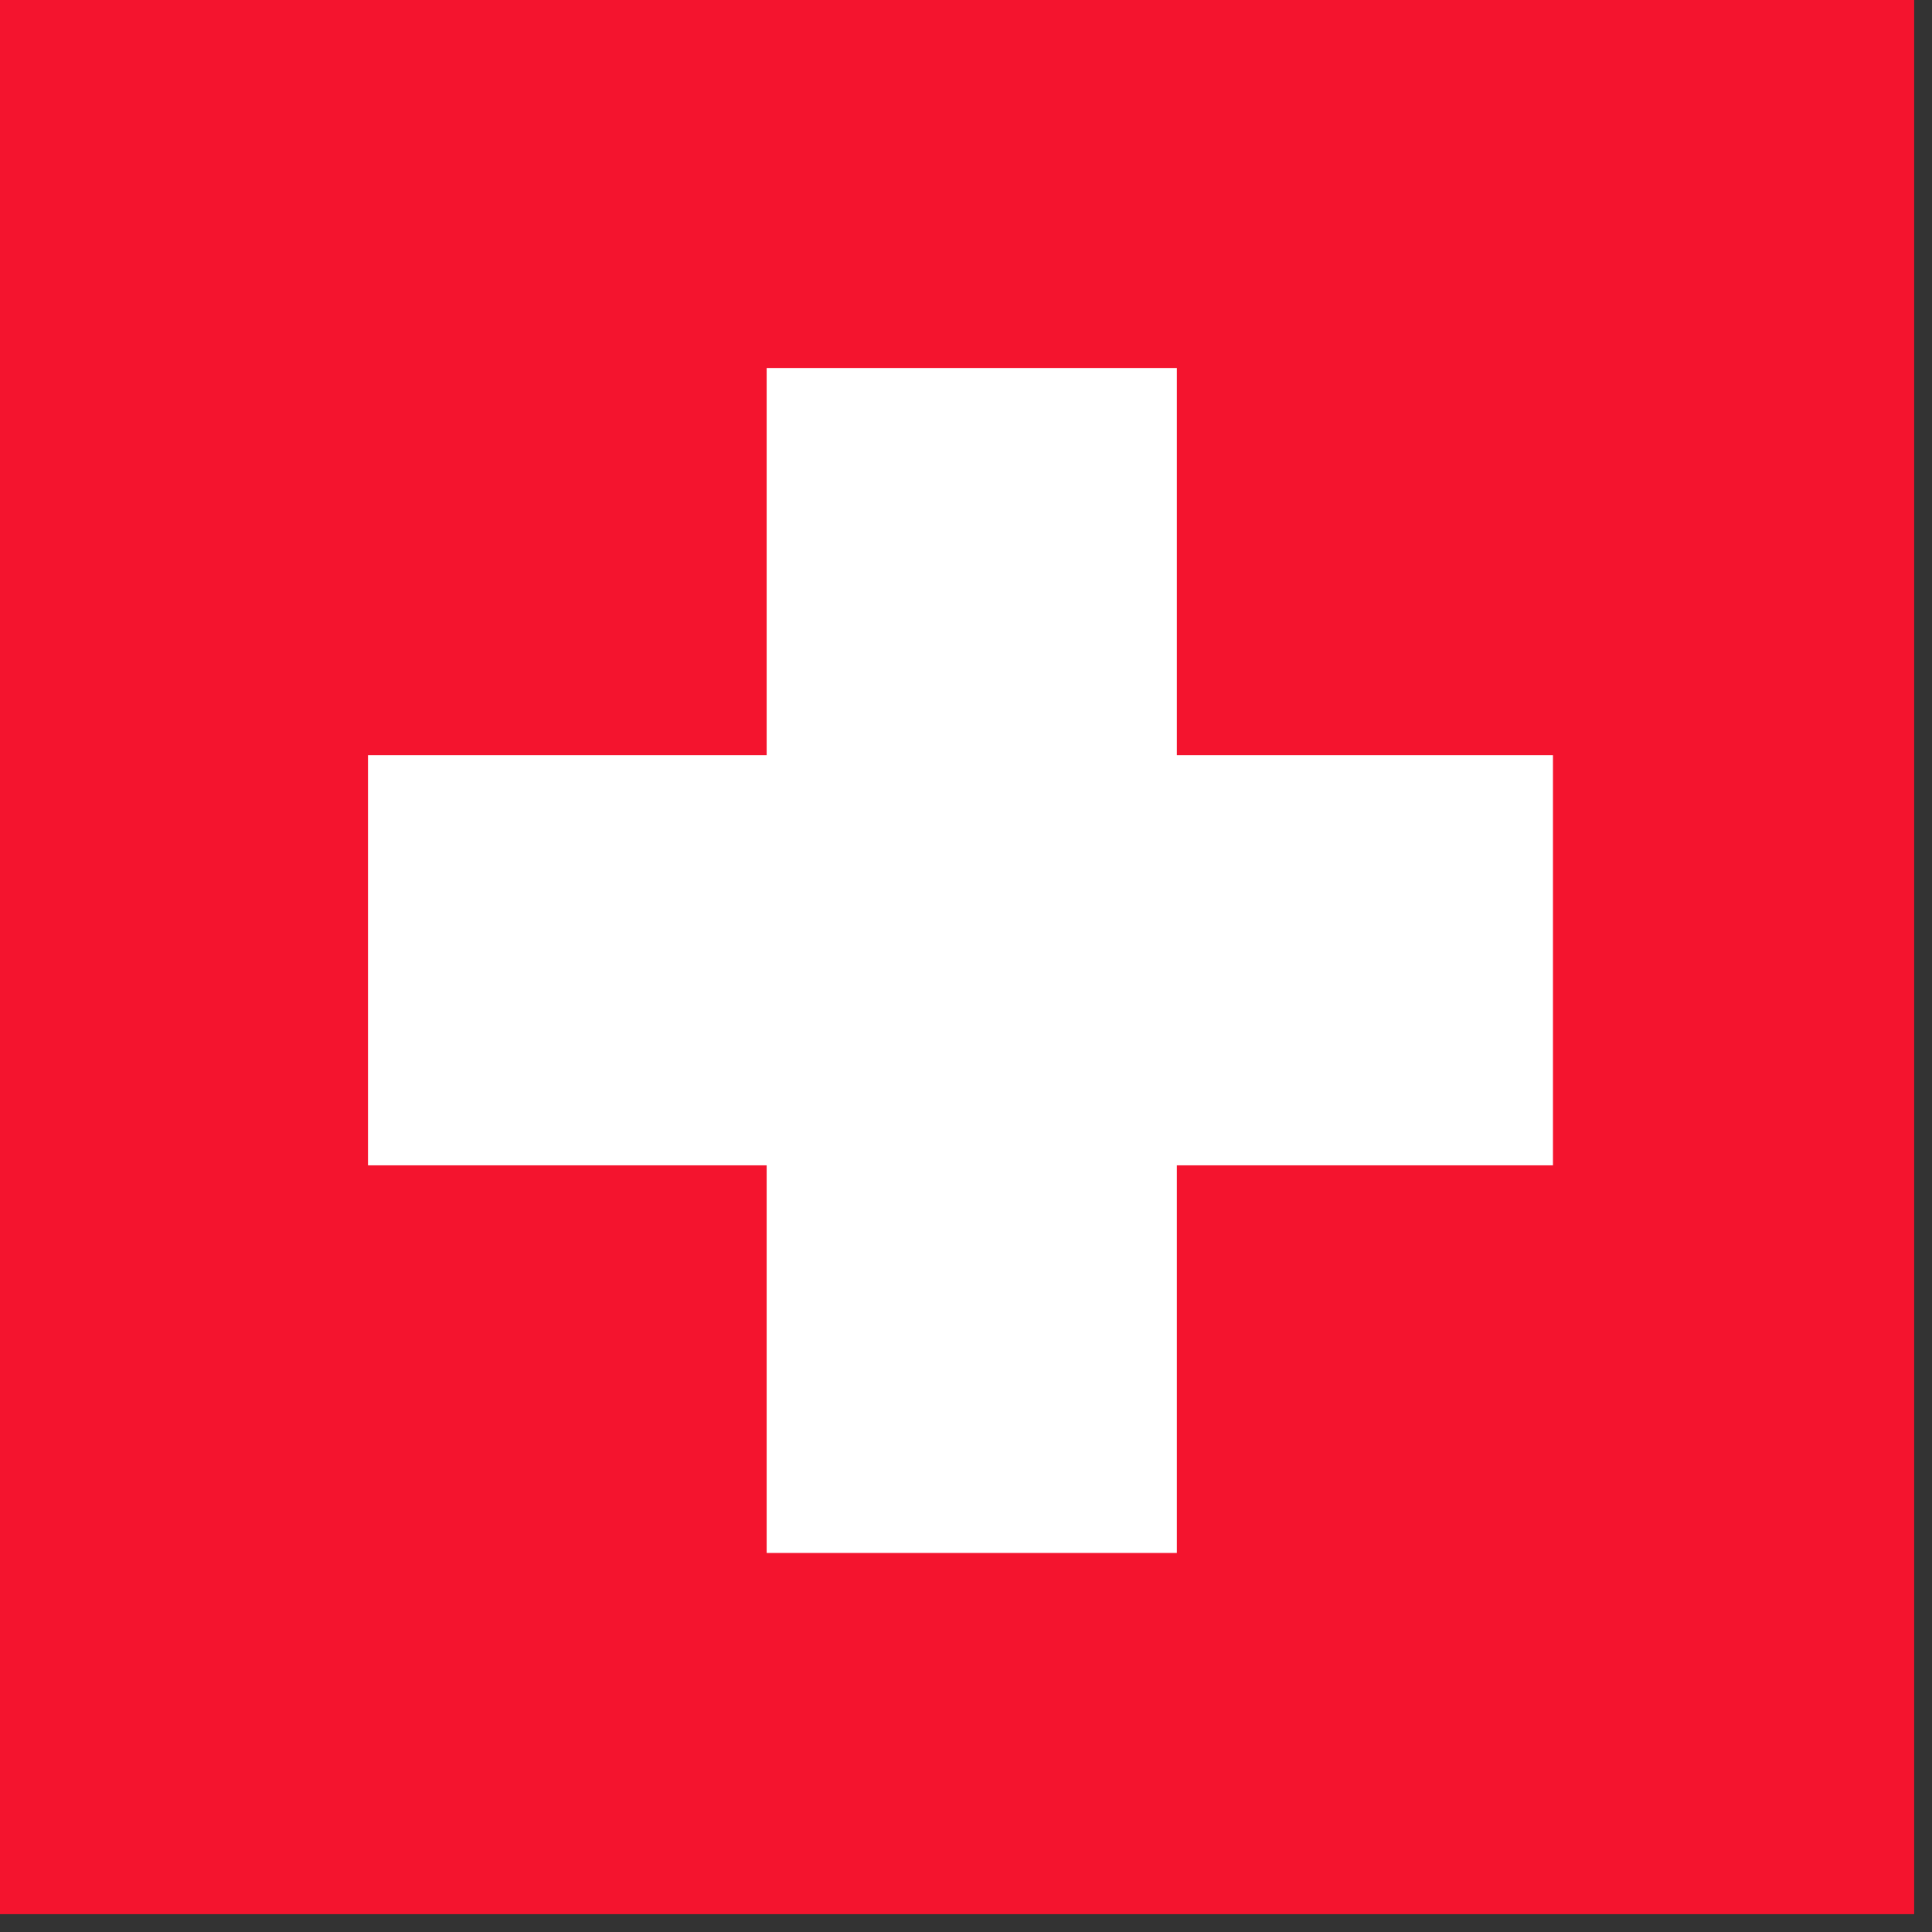
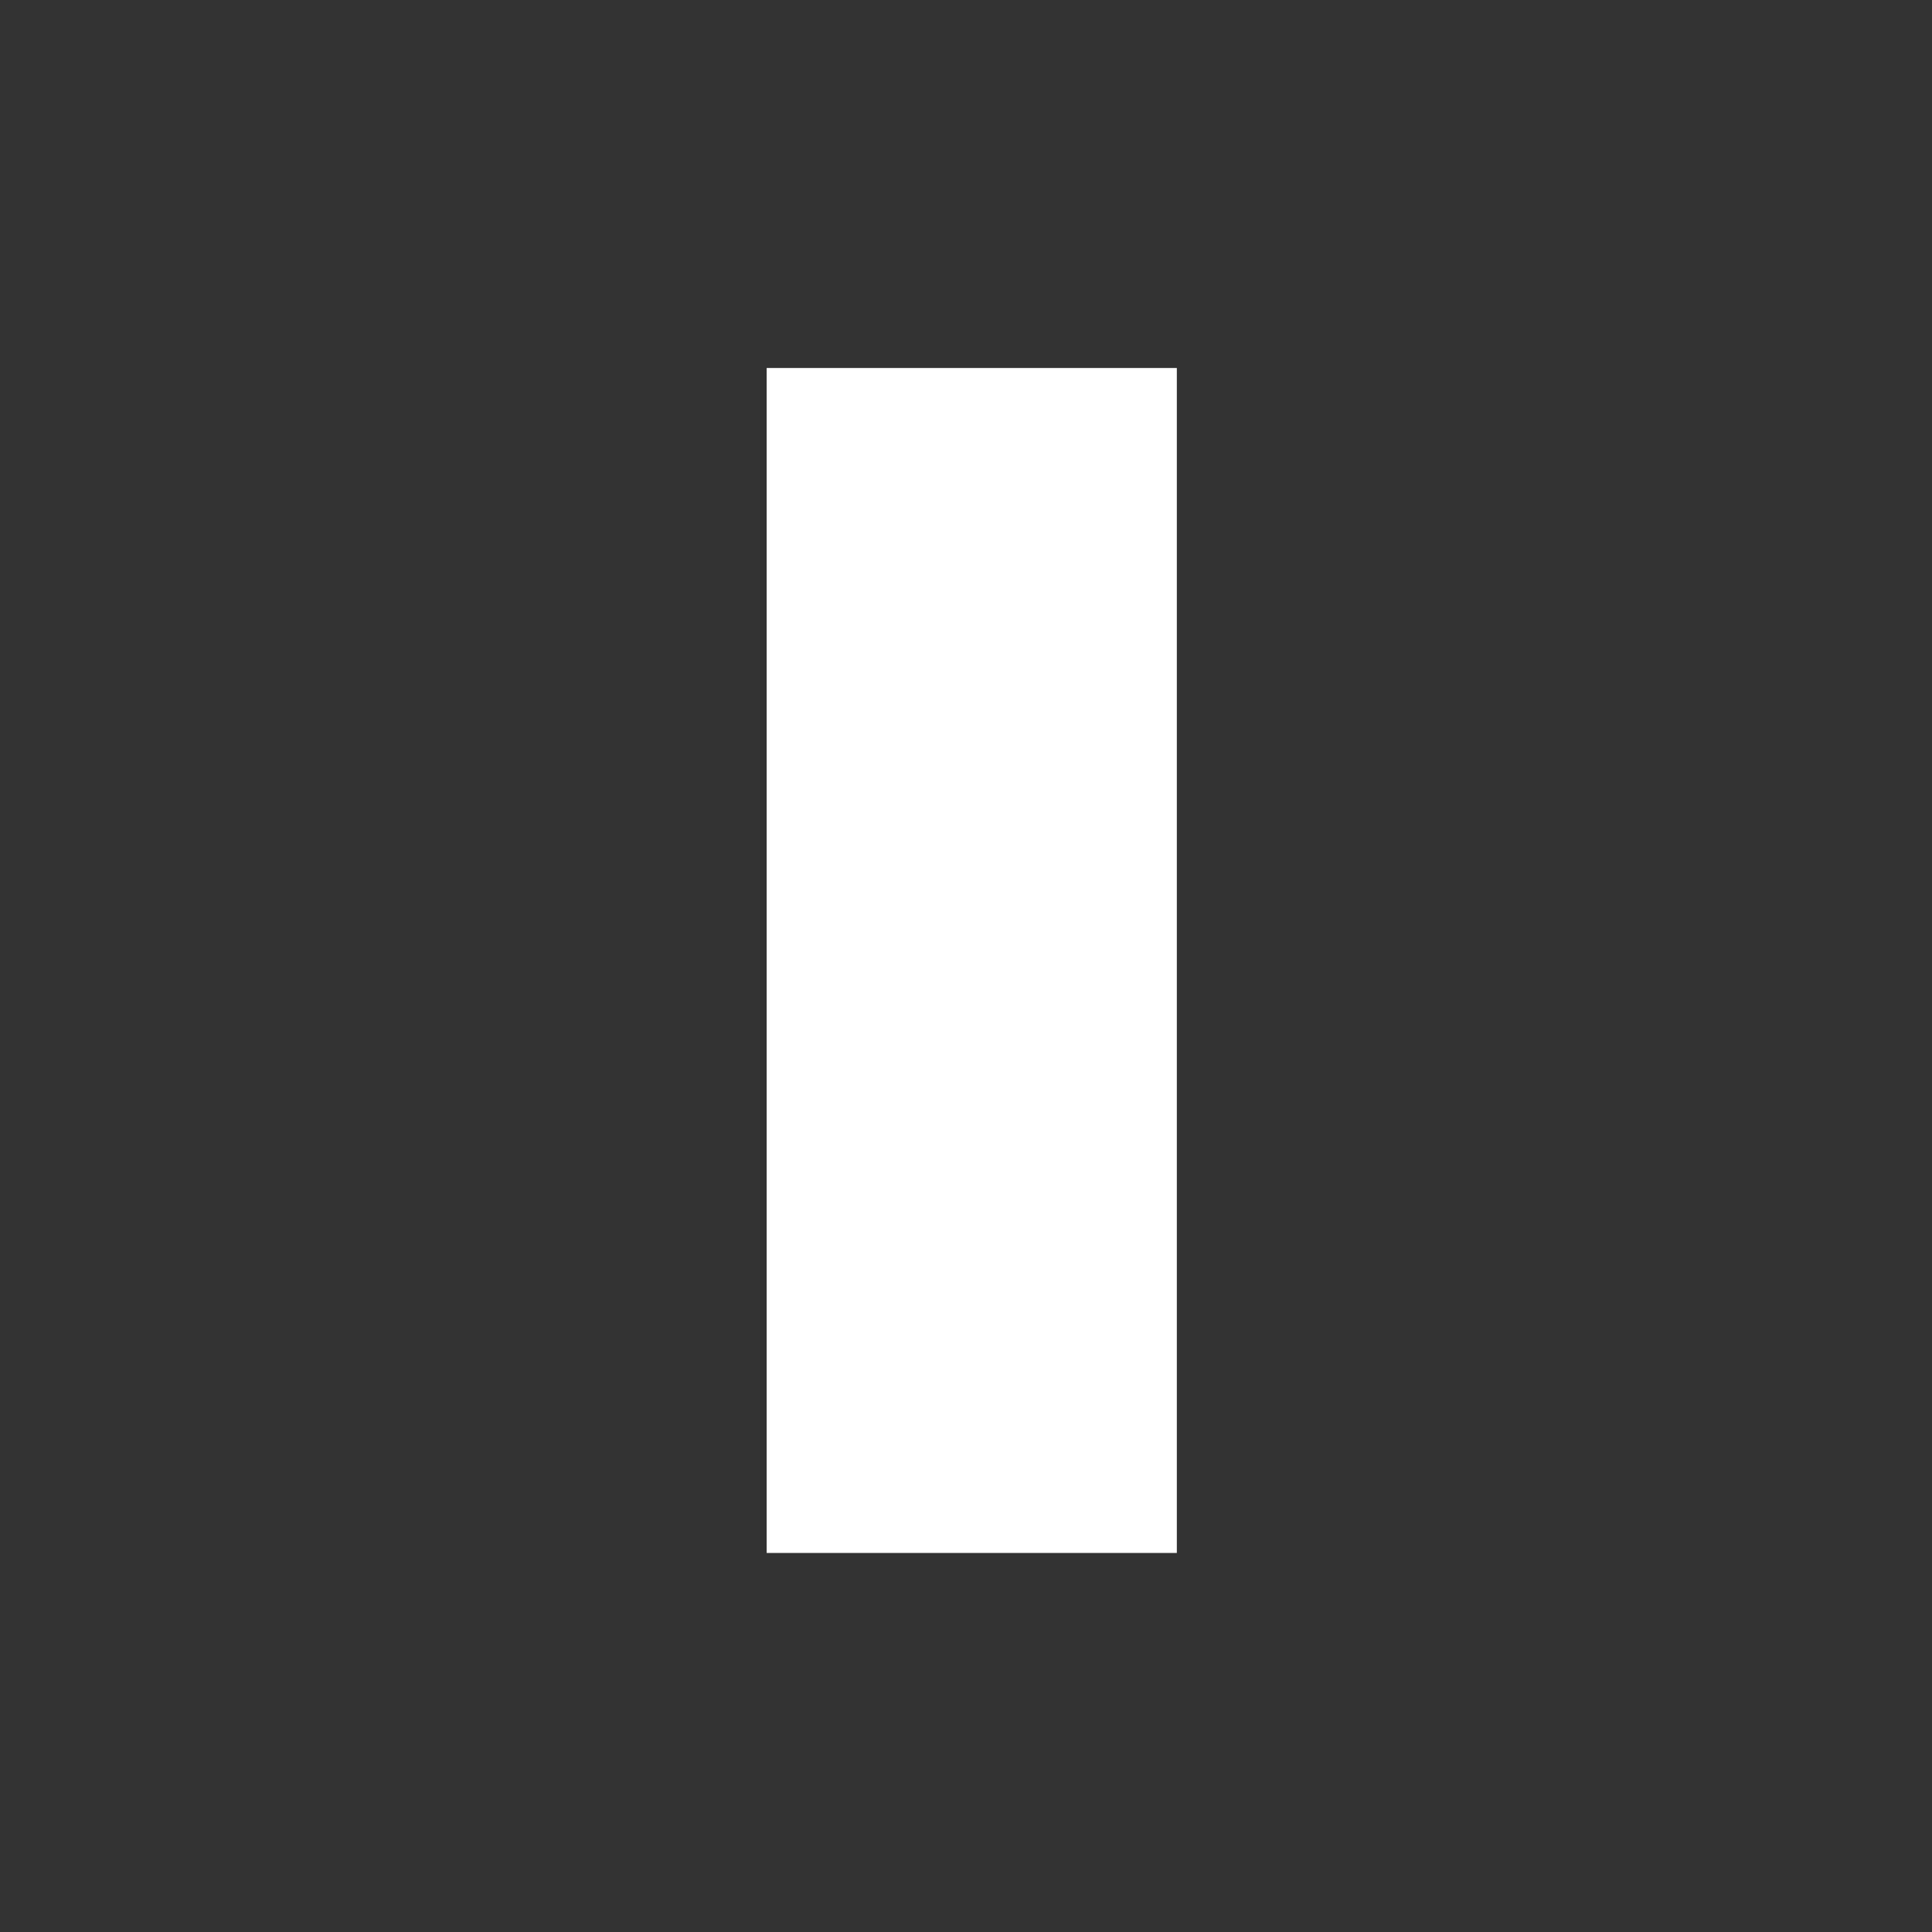
<svg xmlns="http://www.w3.org/2000/svg" width="63" height="63" viewBox="0 0 63 63" fill="none">
  <rect x="0" y="0" width="63" height="63" fill="#333333" stroke="none" />
-   <rect width="62.418" height="62.418" fill="#F4142E" />
  <rect x="25" y="12" width="13.375" height="38.64" fill="white" />
-   <rect x="12" y="38" width="13.375" height="38.64" transform="rotate(-90 12 38)" fill="white" />
</svg>